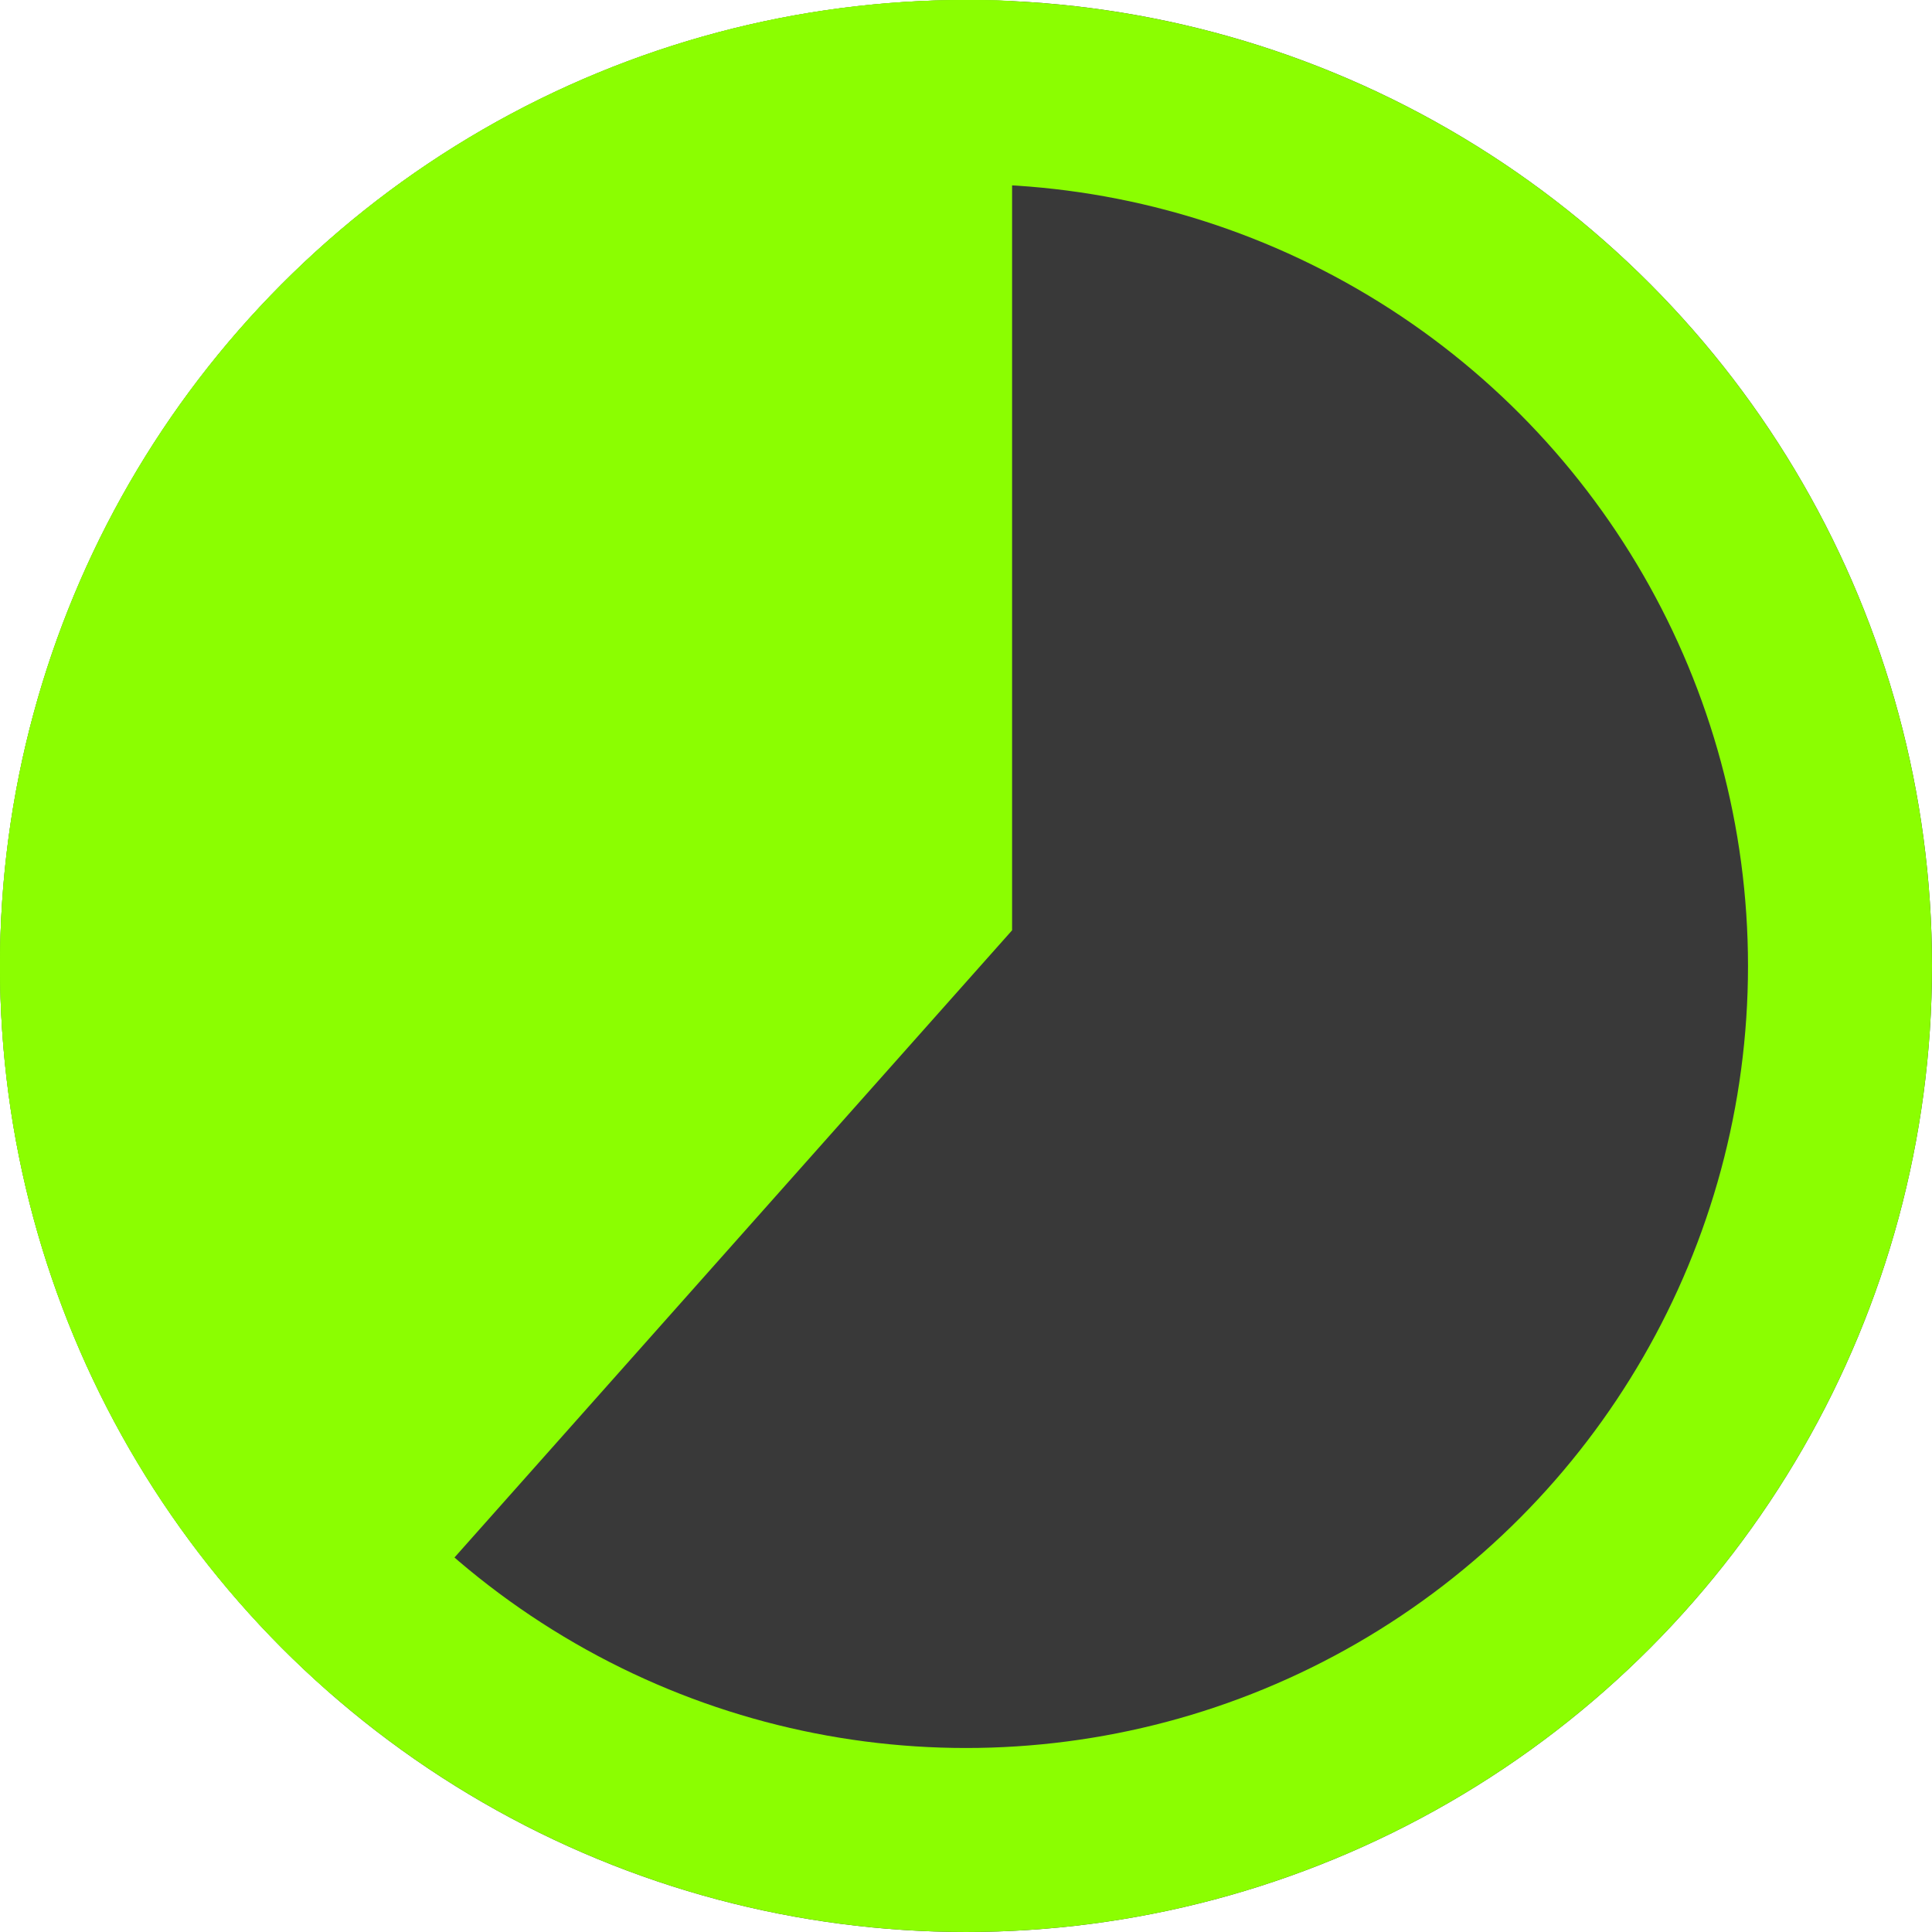
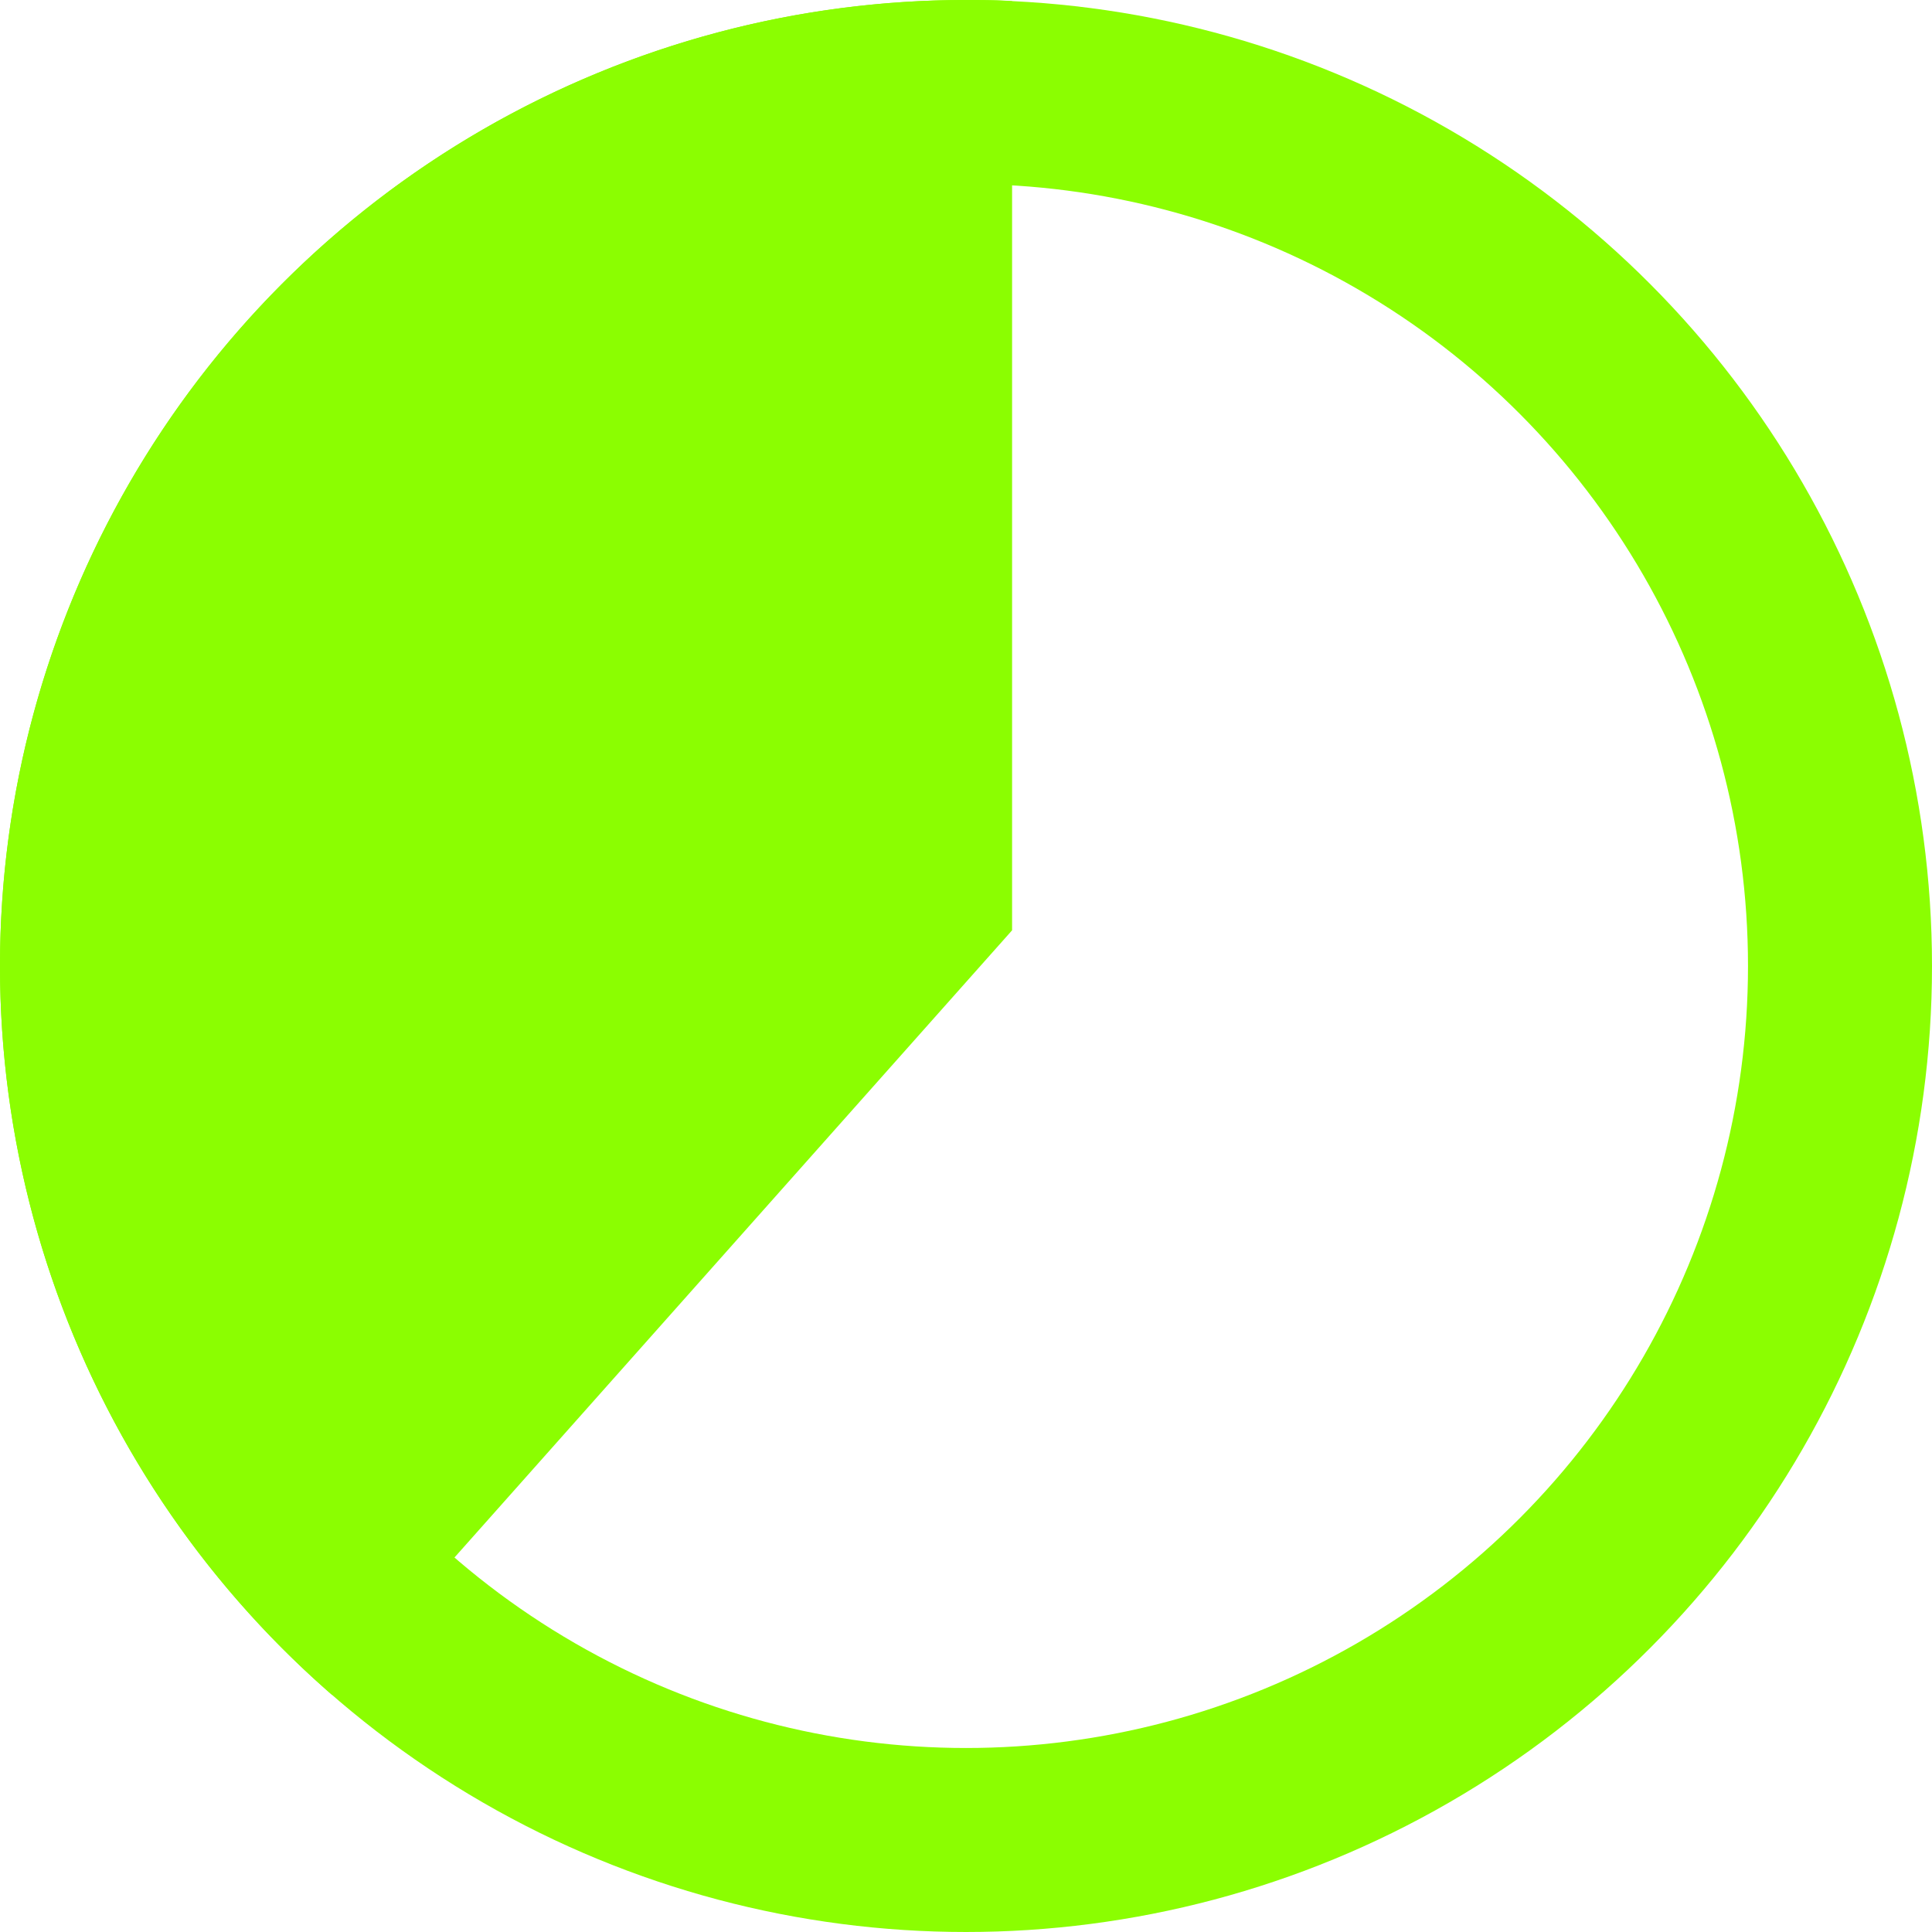
<svg xmlns="http://www.w3.org/2000/svg" width="21" height="21" viewBox="0 0 21 21">
  <g id="Group_3090" data-name="Group 3090" transform="translate(-280 -5201.56)">
    <g id="Ellipse_27" data-name="Ellipse 27" transform="translate(280 5201.56)" fill="#393939" stroke="#8bfe01" stroke-width="2">
-       <circle cx="10.5" cy="10.5" r="10.5" stroke="none" />
      <circle cx="10.5" cy="10.5" r="9.5" fill="none" />
    </g>
    <path id="Subtraction_23" data-name="Subtraction 23" d="M4663.611,2633.984h0a10.5,10.5,0,0,1,6.89-18.424c.167,0,.335,0,.5.012v10.1l-7.388,8.31Z" transform="translate(-4380 2586)" fill="#8bfe01" />
  </g>
</svg>